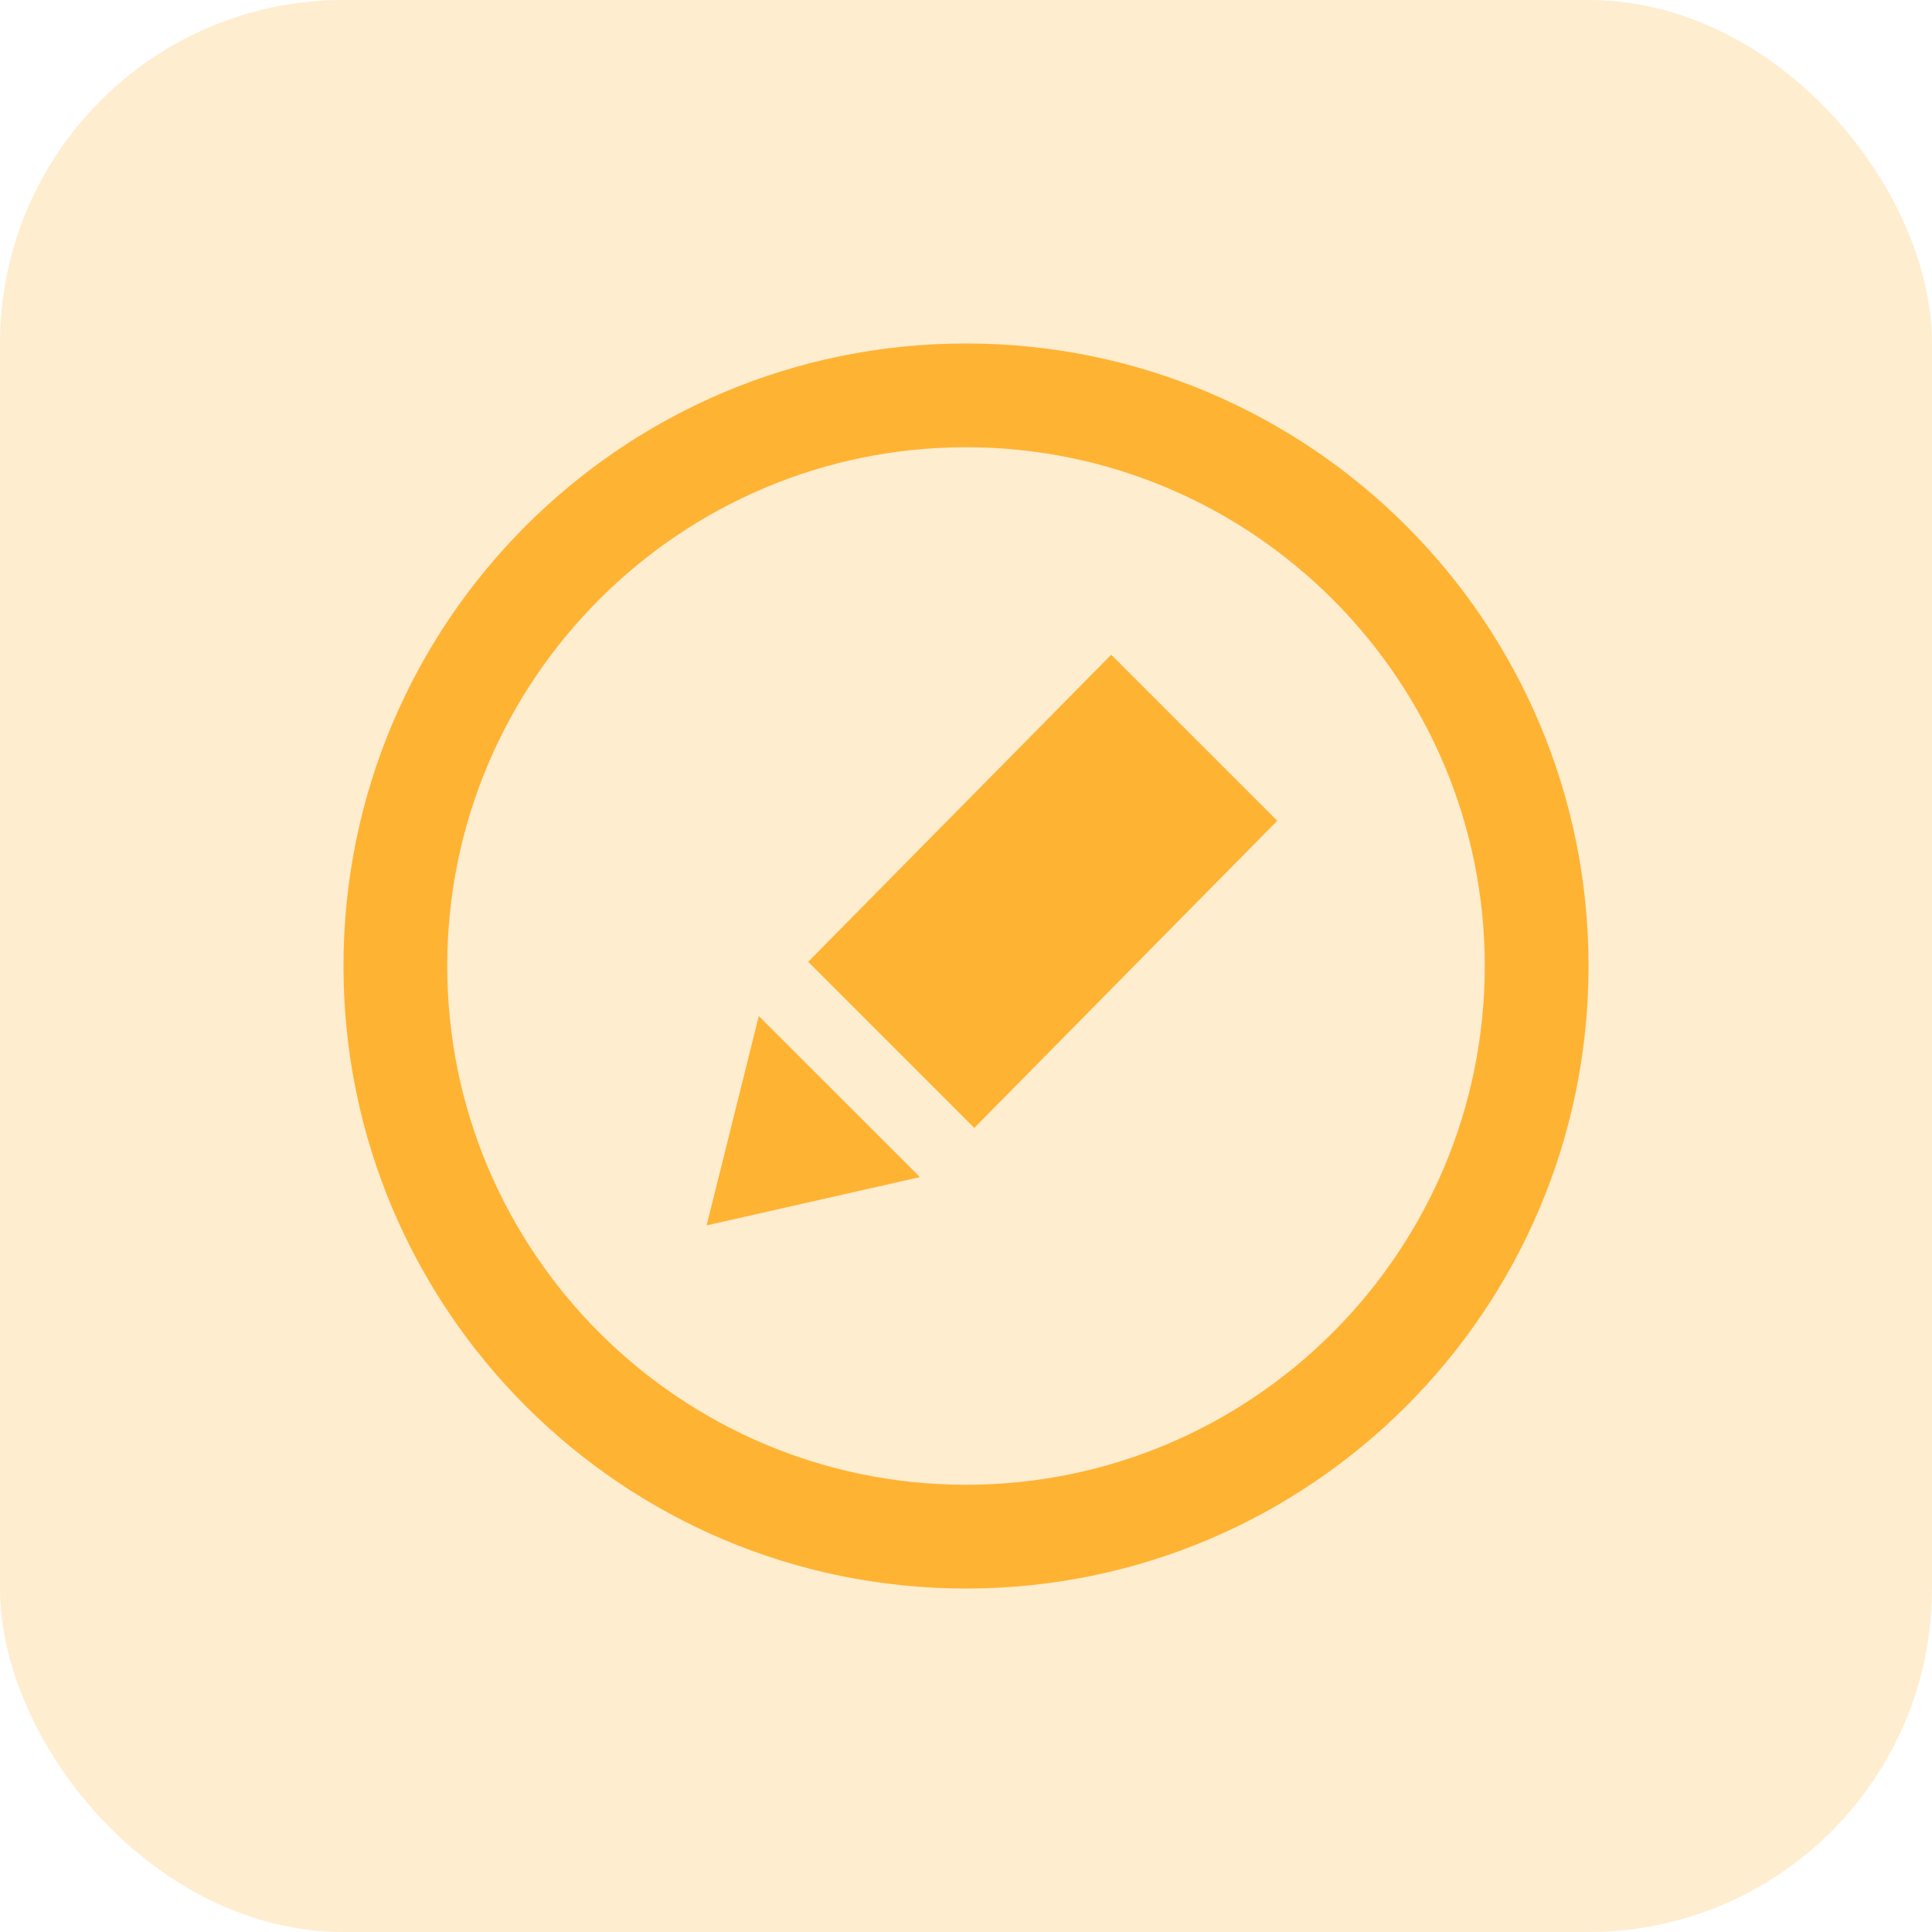
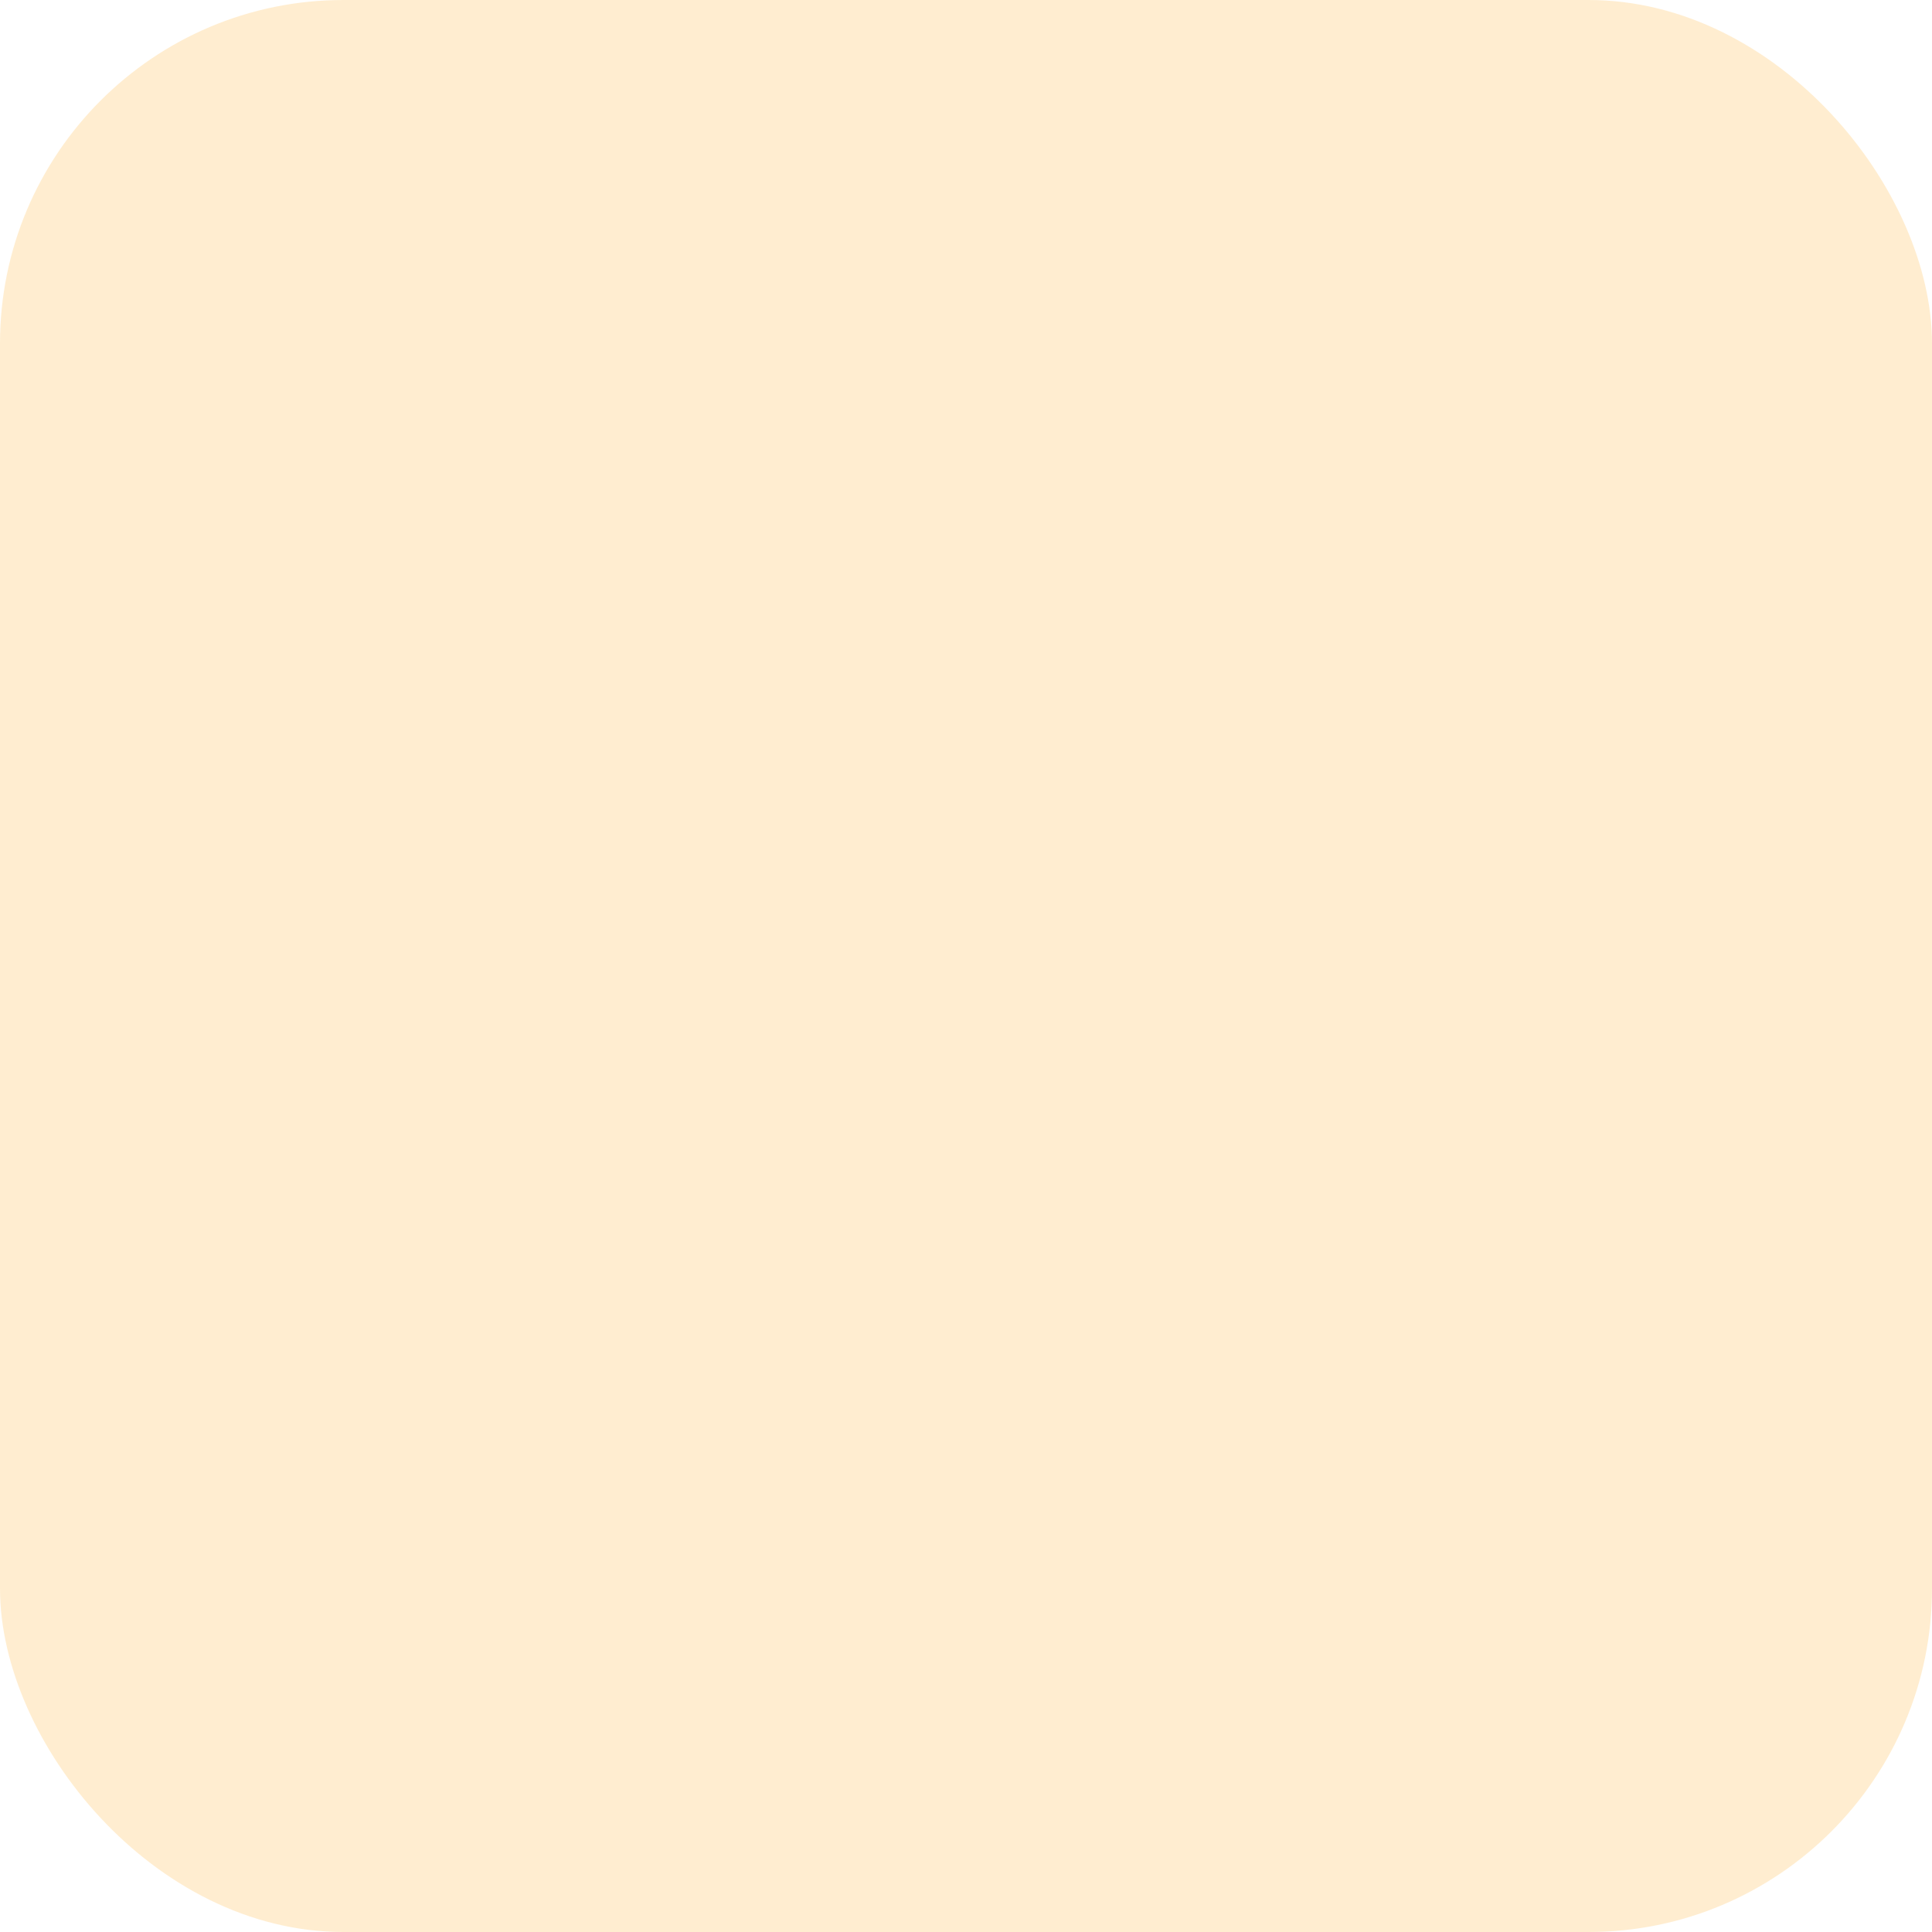
<svg xmlns="http://www.w3.org/2000/svg" width="45" height="45" viewBox="0 0 45 45" fill="none">
  <rect width="45" height="45" rx="8" fill="#FFDDA2" fill-opacity="0.5" />
  <g clip-path="url(#clip0_5369_1864)">
-     <path d="M22.5 10.417C29.163 10.417 34.583 15.837 34.583 22.5C34.583 29.163 29.163 34.583 22.5 34.583C15.837 34.583 10.417 29.163 10.417 22.5C10.417 15.837 15.837 10.417 22.5 10.417ZM22.5 8C14.492 8 8 14.492 8 22.5C8 30.508 14.492 37 22.5 37C30.508 37 37 30.508 37 22.5C37 14.492 30.508 8 22.5 8ZM17.674 23.665L21.427 27.417L16.458 28.542L17.674 23.665ZM29.75 19.117L22.693 26.271L18.824 22.402L25.882 15.25L29.75 19.117Z" fill="#FFB333" />
-   </g>
+     </g>
  <defs>
    <clipPath id="clip0_5369_1864">
      <rect width="29" height="29" fill="white" transform="translate(8 8)" />
    </clipPath>
  </defs>
</svg>